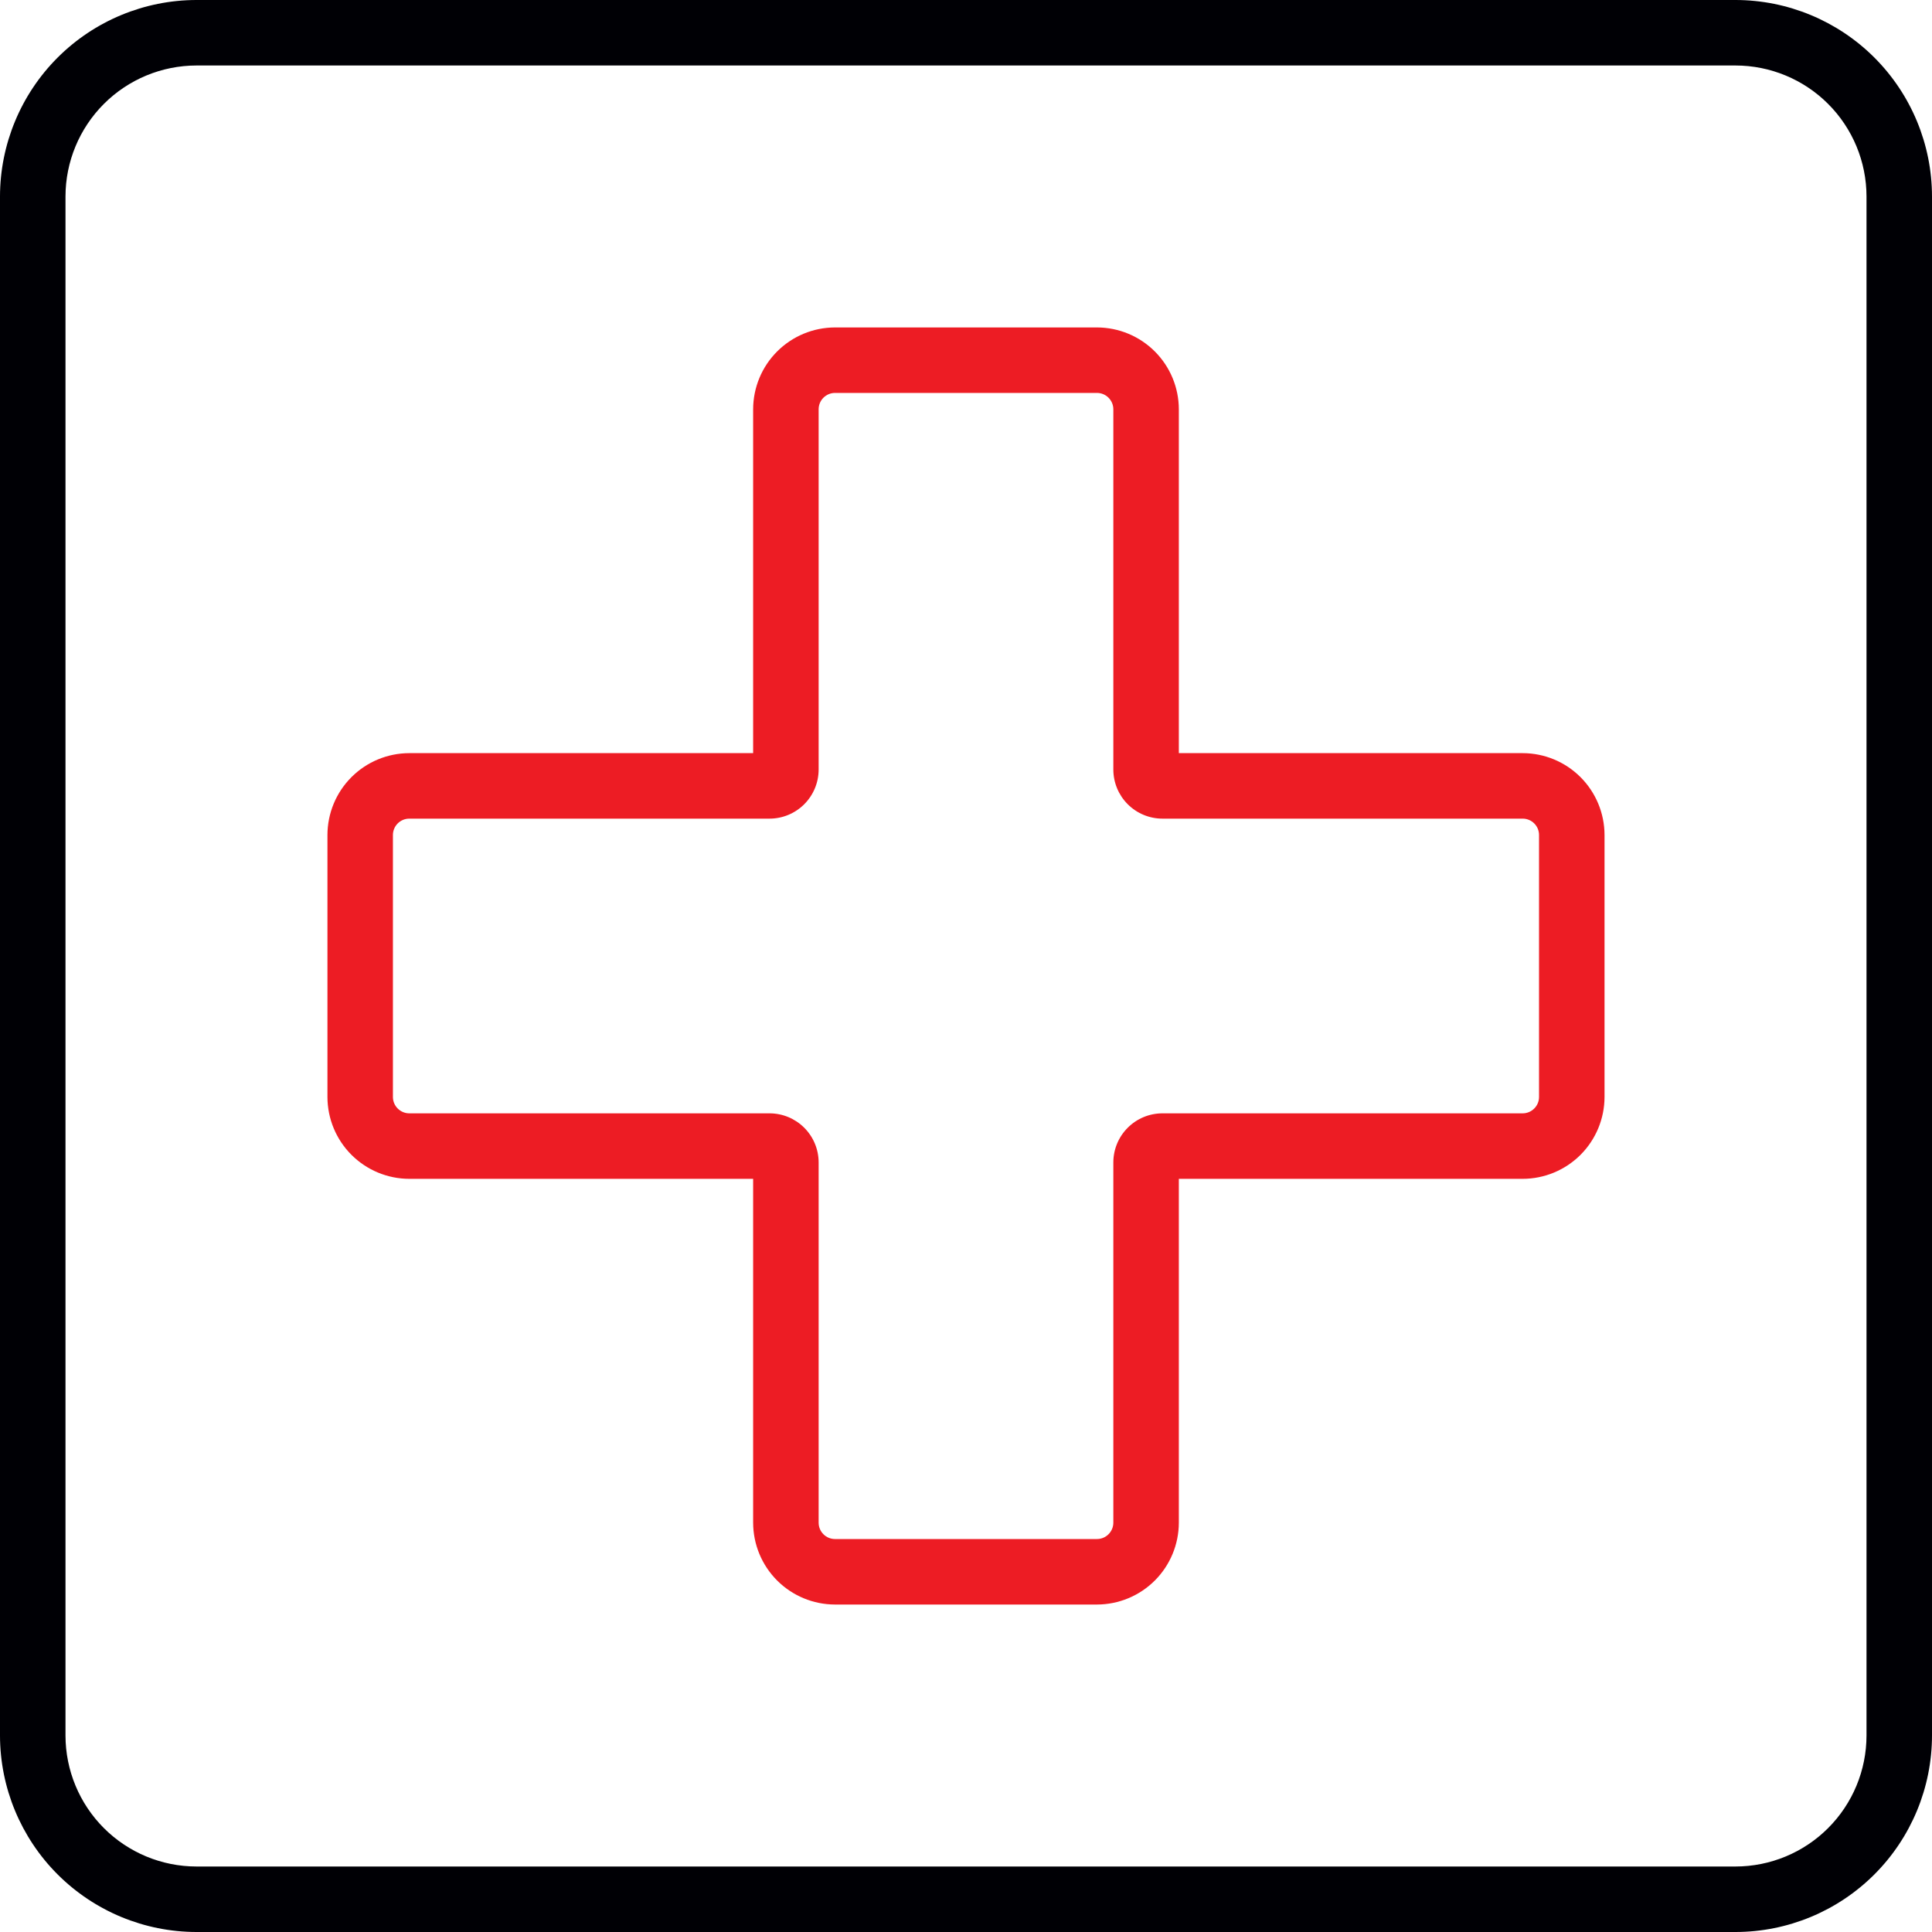
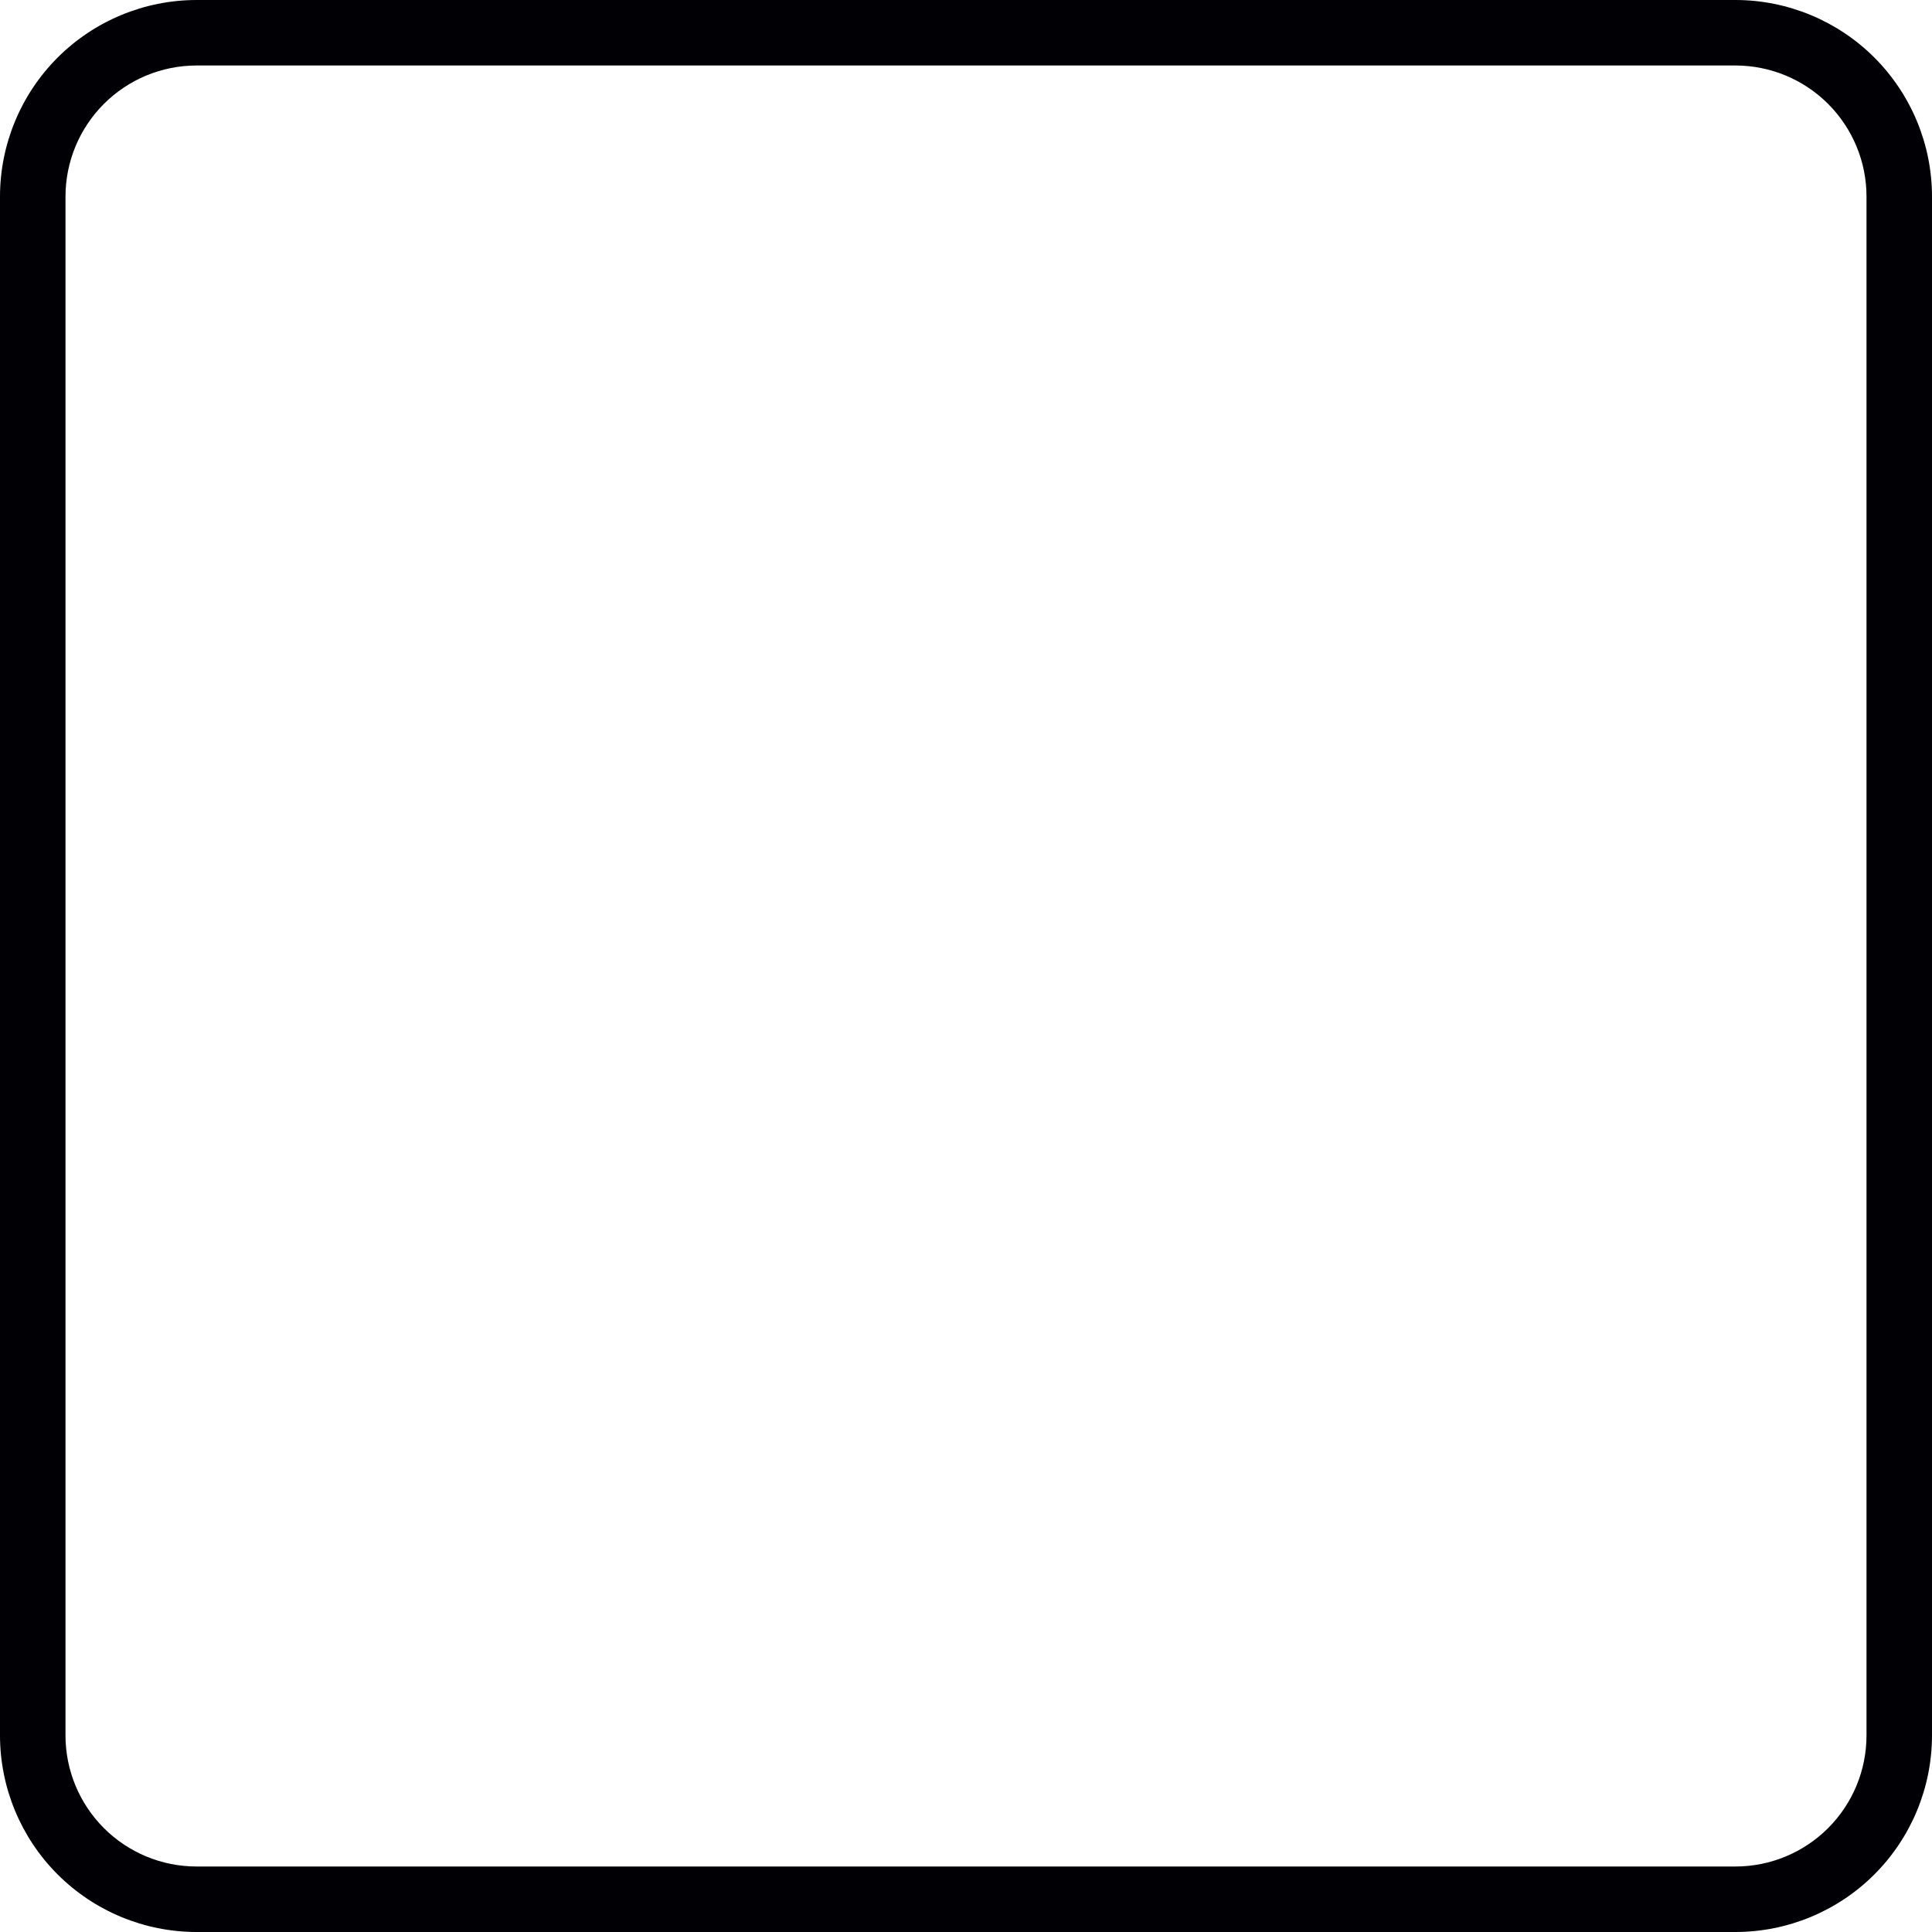
<svg xmlns="http://www.w3.org/2000/svg" width="80" height="80" viewBox="0 0 80 80" fill="none">
  <path d="M71.864 80H8.136C5.979 79.998 3.911 79.14 2.385 77.615C0.86 76.089 0.002 74.021 0 71.864L0 8.136C0.002 5.979 0.86 3.911 2.385 2.385C3.911 0.86 5.979 0.002 8.136 0L71.864 0C74.021 0.002 76.089 0.86 77.615 2.385C79.14 3.911 79.998 5.979 80 8.136V71.864C79.998 74.021 79.14 76.089 77.615 77.615C76.089 79.14 74.021 79.998 71.864 80ZM8.136 2.712C6.698 2.713 5.319 3.285 4.302 4.302C3.285 5.319 2.713 6.698 2.712 8.136V71.864C2.713 73.302 3.285 74.681 4.302 75.698C5.319 76.715 6.698 77.287 8.136 77.288H71.864C73.302 77.287 74.681 76.715 75.698 75.698C76.715 74.681 77.287 73.302 77.288 71.864V8.136C77.287 6.698 76.715 5.319 75.698 4.302C74.681 3.285 73.302 2.713 71.864 2.712H8.136Z" fill="#000005" />
-   <path d="M45.423 66.44H34.575C33.677 66.439 32.815 66.081 32.18 65.446C31.544 64.81 31.187 63.949 31.186 63.05V48.813H16.948C16.05 48.812 15.188 48.454 14.553 47.819C13.917 47.183 13.56 46.322 13.559 45.423V34.575C13.56 33.677 13.917 32.815 14.553 32.18C15.188 31.544 16.05 31.187 16.948 31.186H31.186V16.948C31.187 16.05 31.544 15.188 32.18 14.553C32.815 13.917 33.677 13.56 34.575 13.559H45.423C46.322 13.56 47.183 13.917 47.819 14.553C48.454 15.188 48.812 16.05 48.813 16.948V31.186H63.05C63.949 31.187 64.81 31.544 65.446 32.18C66.081 32.815 66.439 33.677 66.44 34.575V45.423C66.439 46.322 66.081 47.183 65.446 47.819C64.81 48.454 63.949 48.812 63.05 48.813H48.813V63.05C48.812 63.949 48.454 64.81 47.819 65.446C47.183 66.081 46.322 66.439 45.423 66.44ZM16.948 33.898C16.769 33.898 16.596 33.969 16.469 34.096C16.342 34.223 16.27 34.396 16.27 34.575V45.423C16.27 45.603 16.342 45.775 16.469 45.902C16.596 46.029 16.769 46.101 16.948 46.101H31.864C32.403 46.101 32.92 46.315 33.302 46.697C33.683 47.078 33.898 47.595 33.898 48.135V63.05C33.898 63.23 33.969 63.402 34.096 63.529C34.223 63.657 34.396 63.728 34.575 63.728H45.423C45.603 63.728 45.775 63.657 45.902 63.529C46.029 63.402 46.101 63.23 46.101 63.05V48.135C46.101 47.595 46.315 47.078 46.697 46.697C47.078 46.315 47.595 46.101 48.135 46.101H63.05C63.23 46.101 63.402 46.029 63.529 45.902C63.657 45.775 63.728 45.603 63.728 45.423V34.575C63.728 34.396 63.657 34.223 63.529 34.096C63.402 33.969 63.23 33.898 63.05 33.898H48.135C47.595 33.898 47.078 33.683 46.697 33.302C46.315 32.92 46.101 32.403 46.101 31.864V16.948C46.101 16.769 46.029 16.596 45.902 16.469C45.775 16.342 45.603 16.27 45.423 16.27H34.575C34.396 16.27 34.223 16.342 34.096 16.469C33.969 16.596 33.898 16.769 33.898 16.948V31.864C33.898 32.403 33.683 32.92 33.302 33.302C32.92 33.683 32.403 33.898 31.864 33.898H16.948Z" fill="#ED1C24" />
</svg>